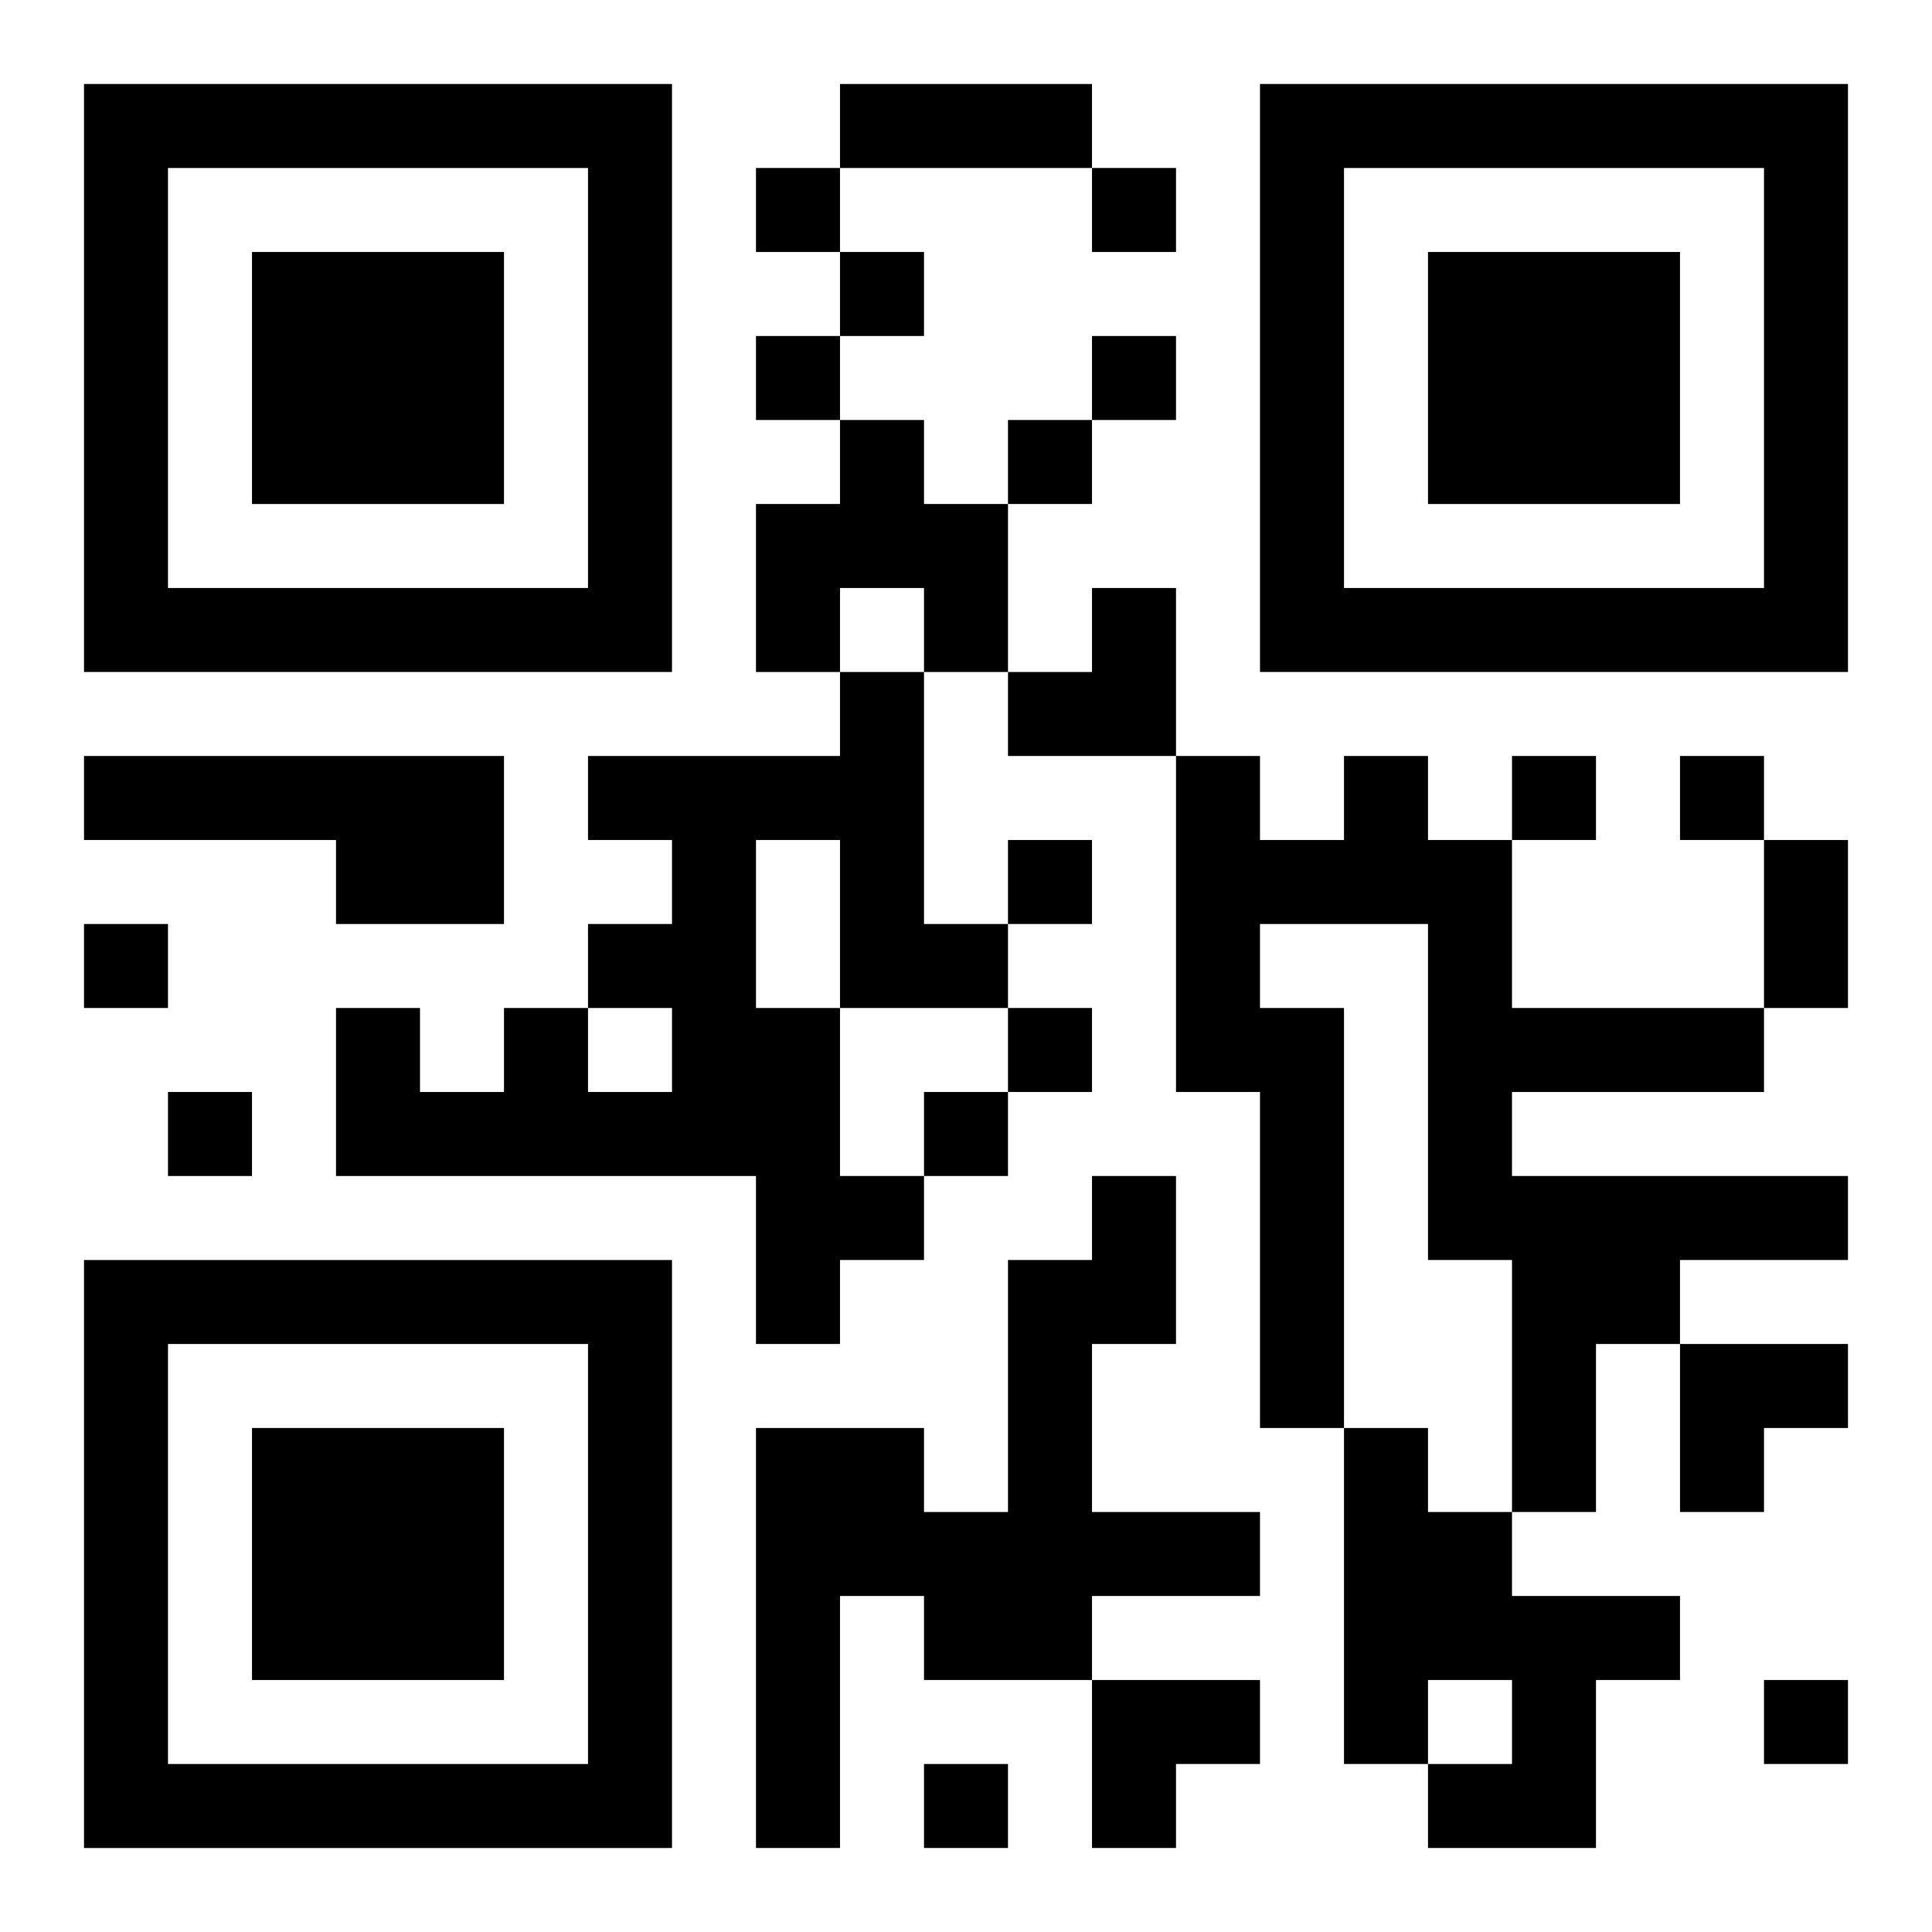
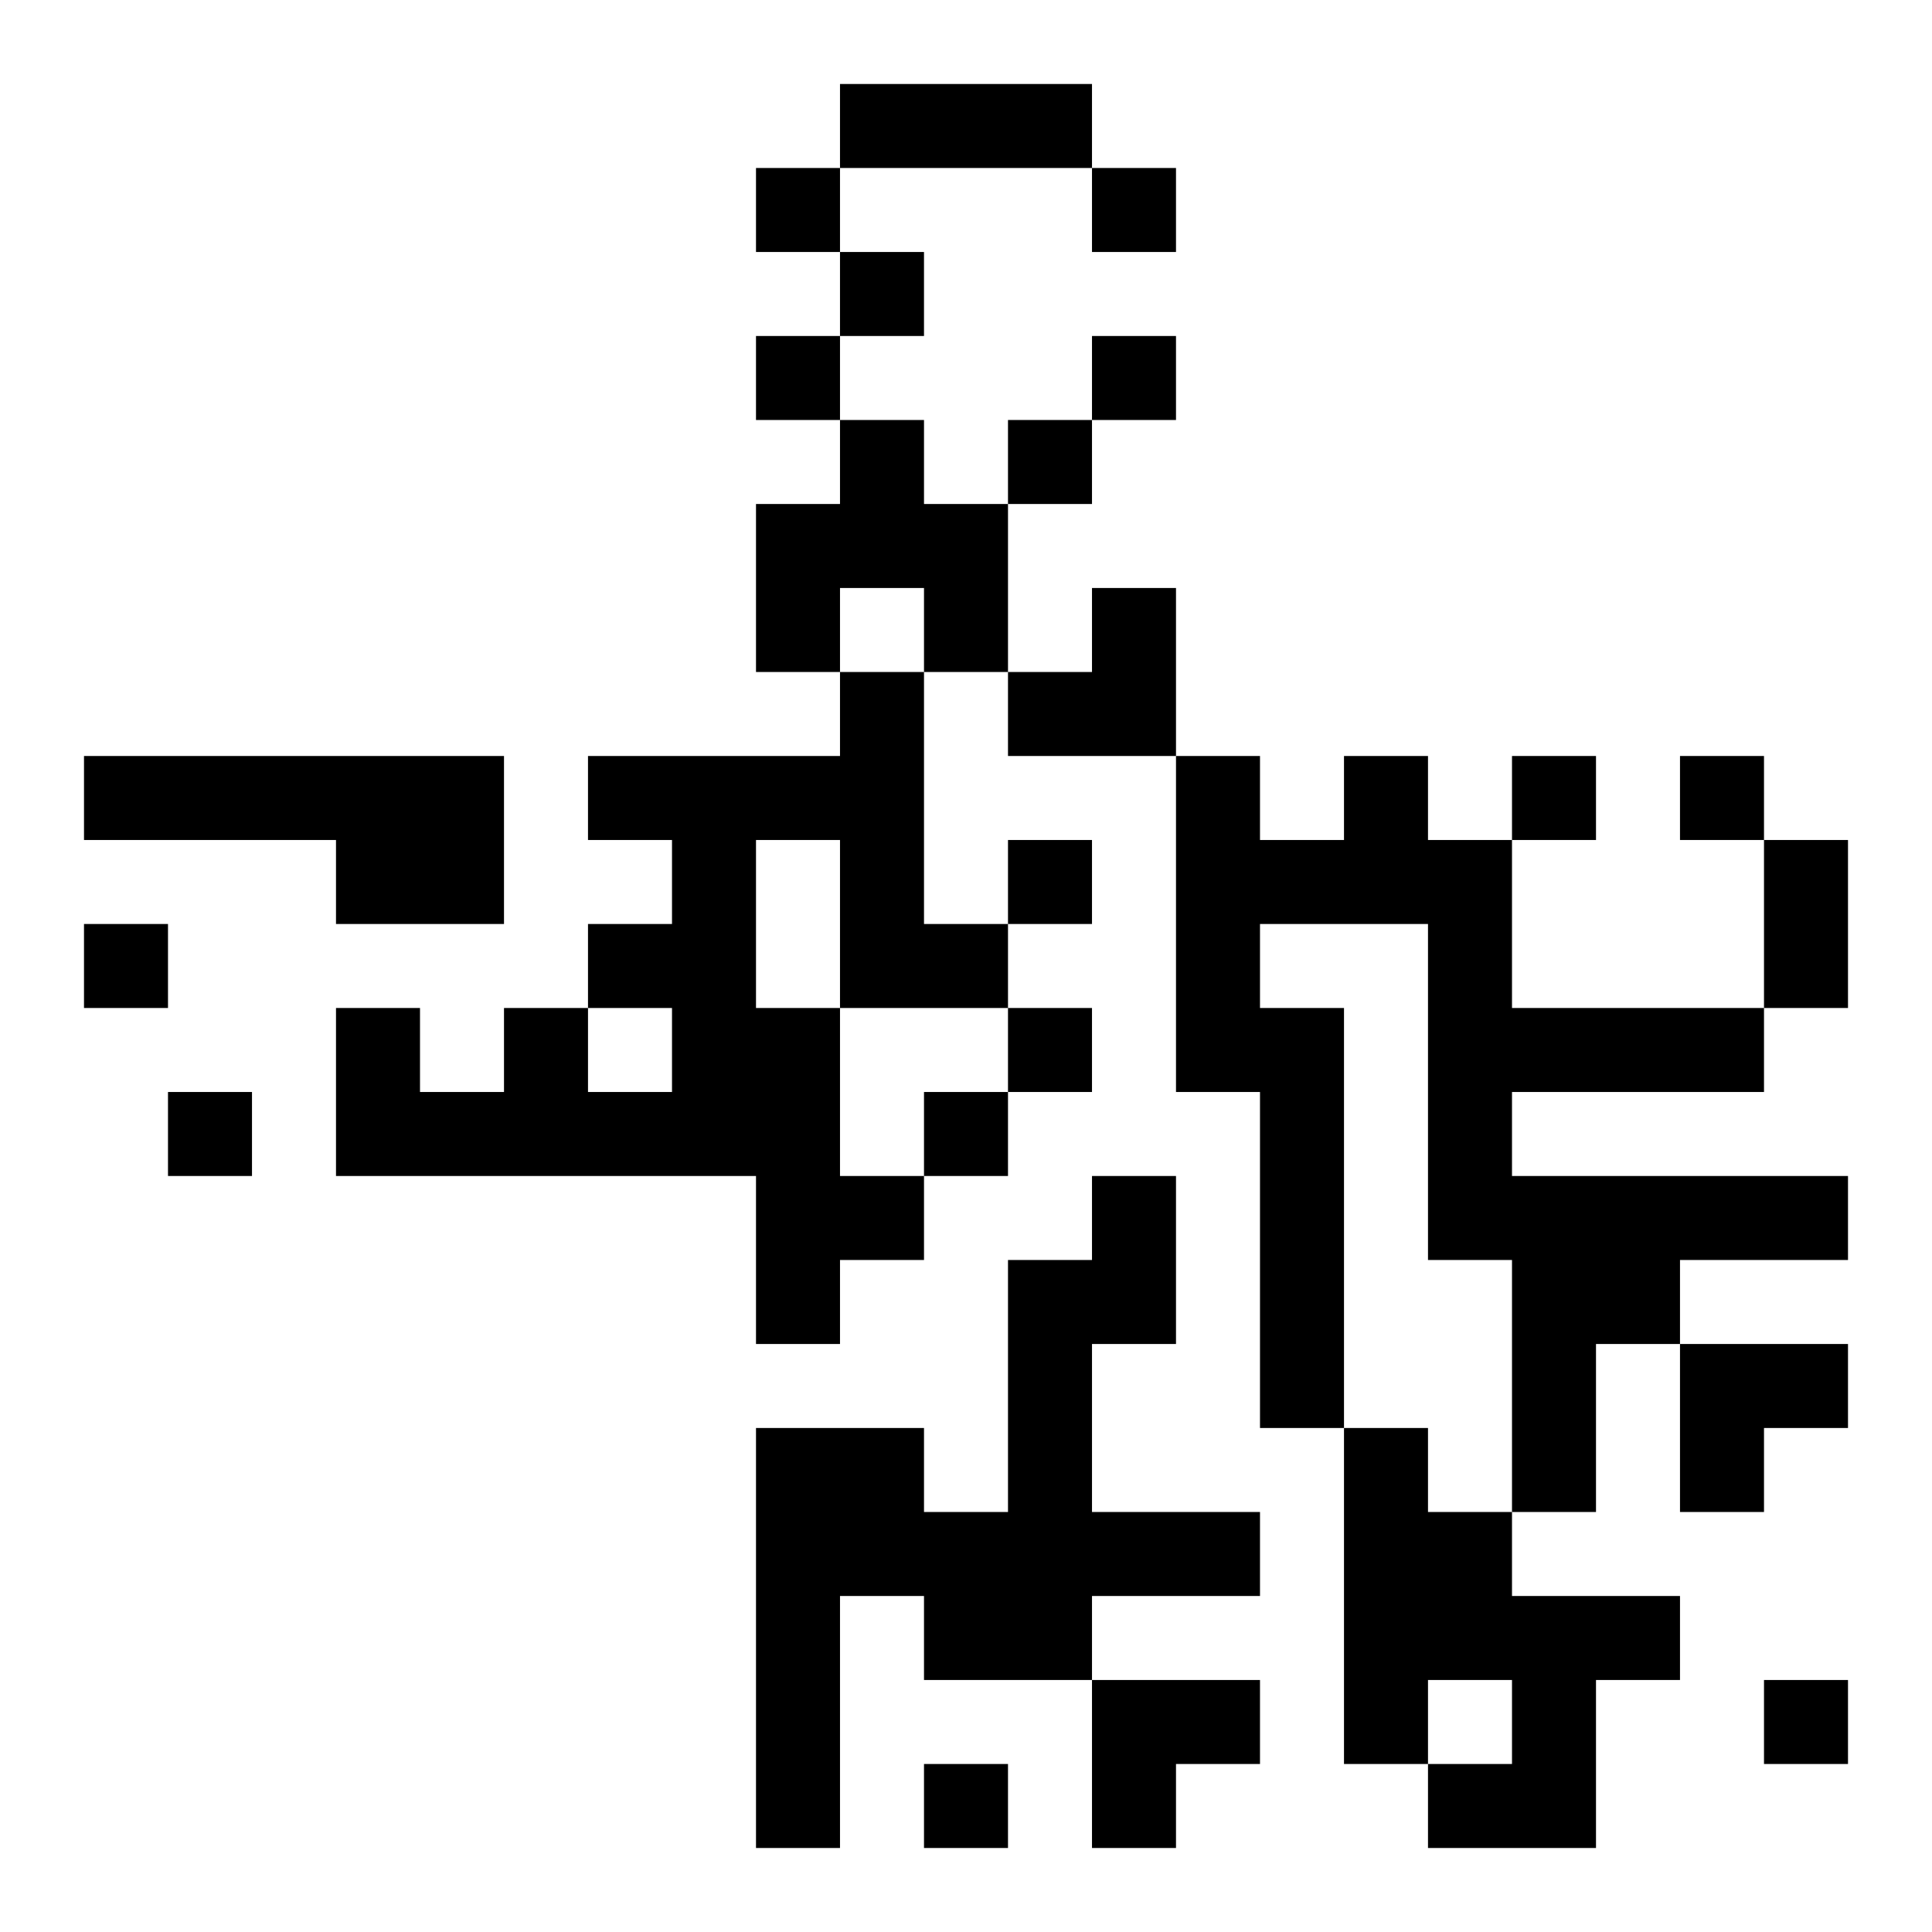
<svg xmlns="http://www.w3.org/2000/svg" xmlns:xlink="http://www.w3.org/1999/xlink" width="250" height="250" baseProfile="full" version="1.1" viewBox="-1 -1 23 23">
  <symbol id="a">
-     <path d="m0 7v7h7v-7h-7zm1 1h5v5h-5v-5zm1 1v3h3v-3h-3z" />
-   </symbol>
+     </symbol>
  <use y="-7" xlink:href="#a" />
  <use y="7" xlink:href="#a" />
  <use x="14" y="-7" xlink:href="#a" />
  <path d="m9 4h1v1h1v2h-1v-1h-1v1h-1v-2h1v-1m0 3h1v3h1v1h-2v2h1v1h-1v1h-1v-2h-5v-2h1v1h1v-1h1v1h1v-1h-1v-1h1v-1h-1v-1h3v-1m-1 2v2h1v-2h-1m-8-1h5v2h-2v-1h-3v-1m15 0h1v1h1v2h3v1h-3v1h4v1h-2v1h-1v2h-1v-3h-1v-4h-2v1h1v5h-1v-4h-1v-4h1v1h1v-1m-3 5h1v2h-1v2h2v1h-2v1h-2v-1h-1v3h-1v-5h2v1h1v-3h1v-1m3 3h1v1h1v1h2v1h-1v2h-2v-1h1v-1h-1v1h-1v-4m-7-15v1h1v-1h-1m4 0v1h1v-1h-1m-3 1v1h1v-1h-1m-1 1v1h1v-1h-1m4 0v1h1v-1h-1m-1 1v1h1v-1h-1m6 4v1h1v-1h-1m2 0v1h1v-1h-1m-8 1v1h1v-1h-1m-11 1v1h1v-1h-1m11 1v1h1v-1h-1m-10 1v1h1v-1h-1m9 0v1h1v-1h-1m10 7v1h1v-1h-1m-10 1v1h1v-1h-1m-1-20h3v1h-3v-1m11 9h1v2h-1v-2m-9-3m1 0h1v2h-2v-1h1zm7 9h2v1h-1v1h-1zm-7 4h2v1h-1v1h-1z" />
</svg>